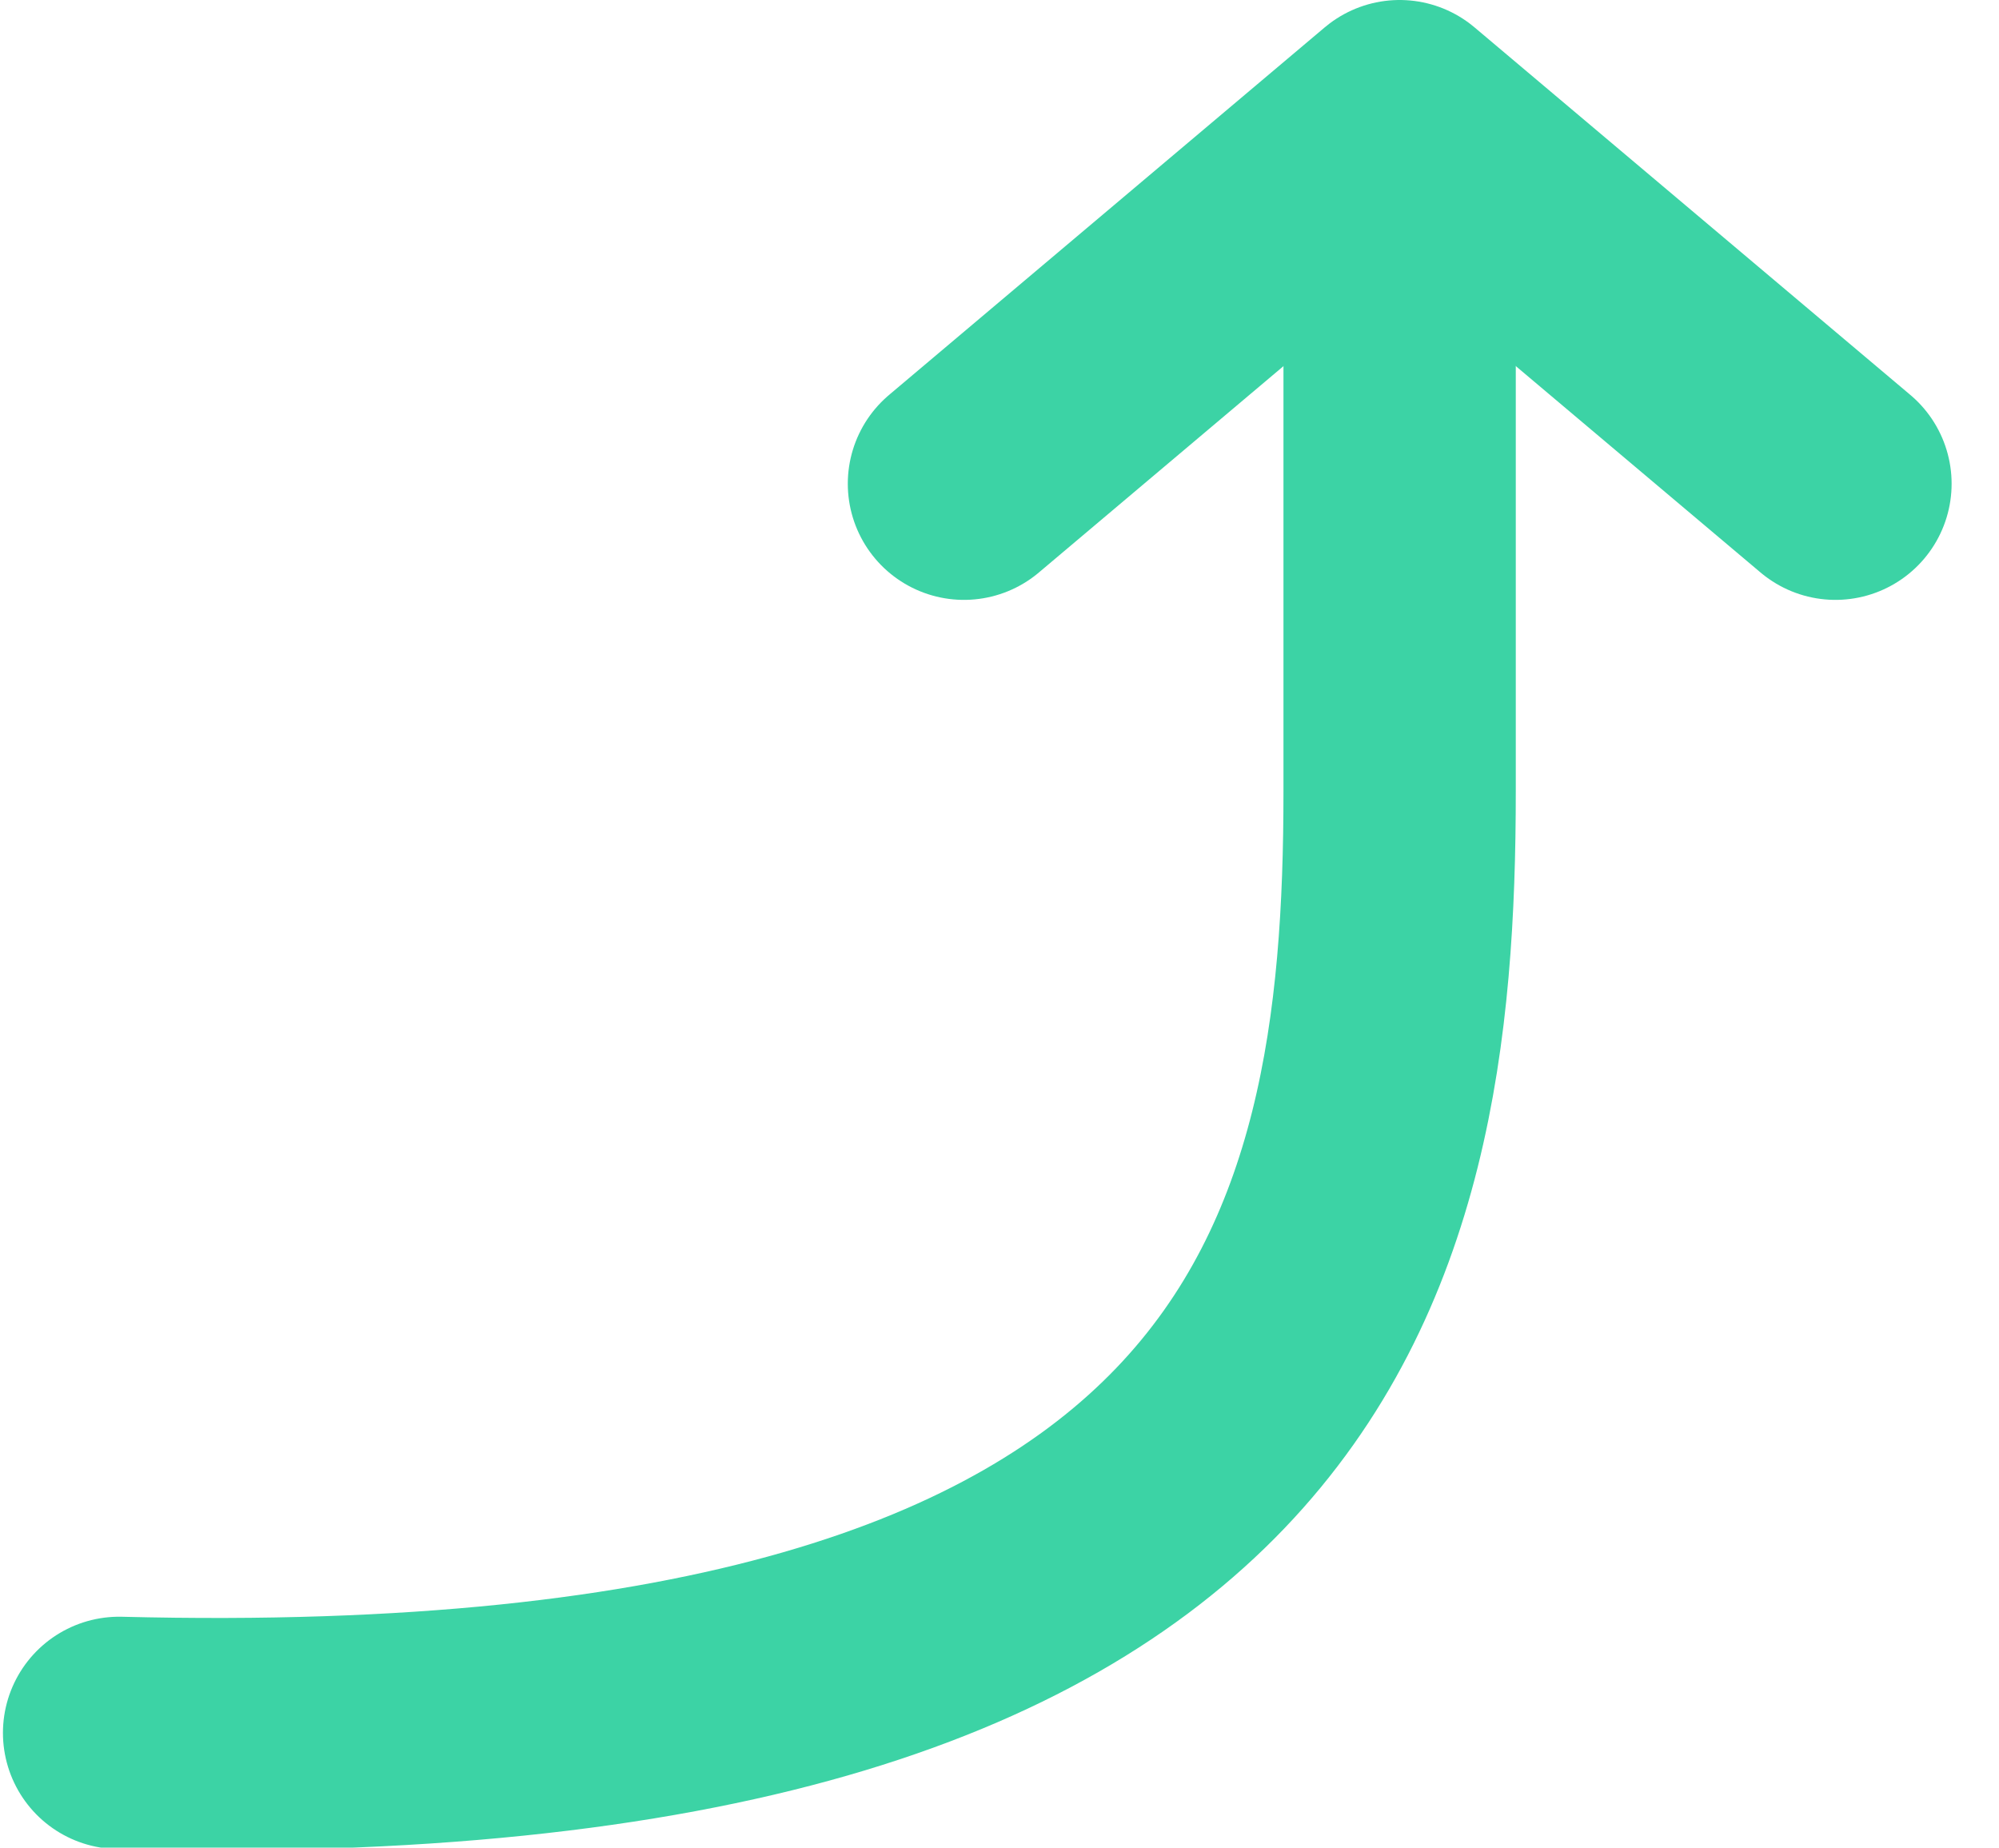
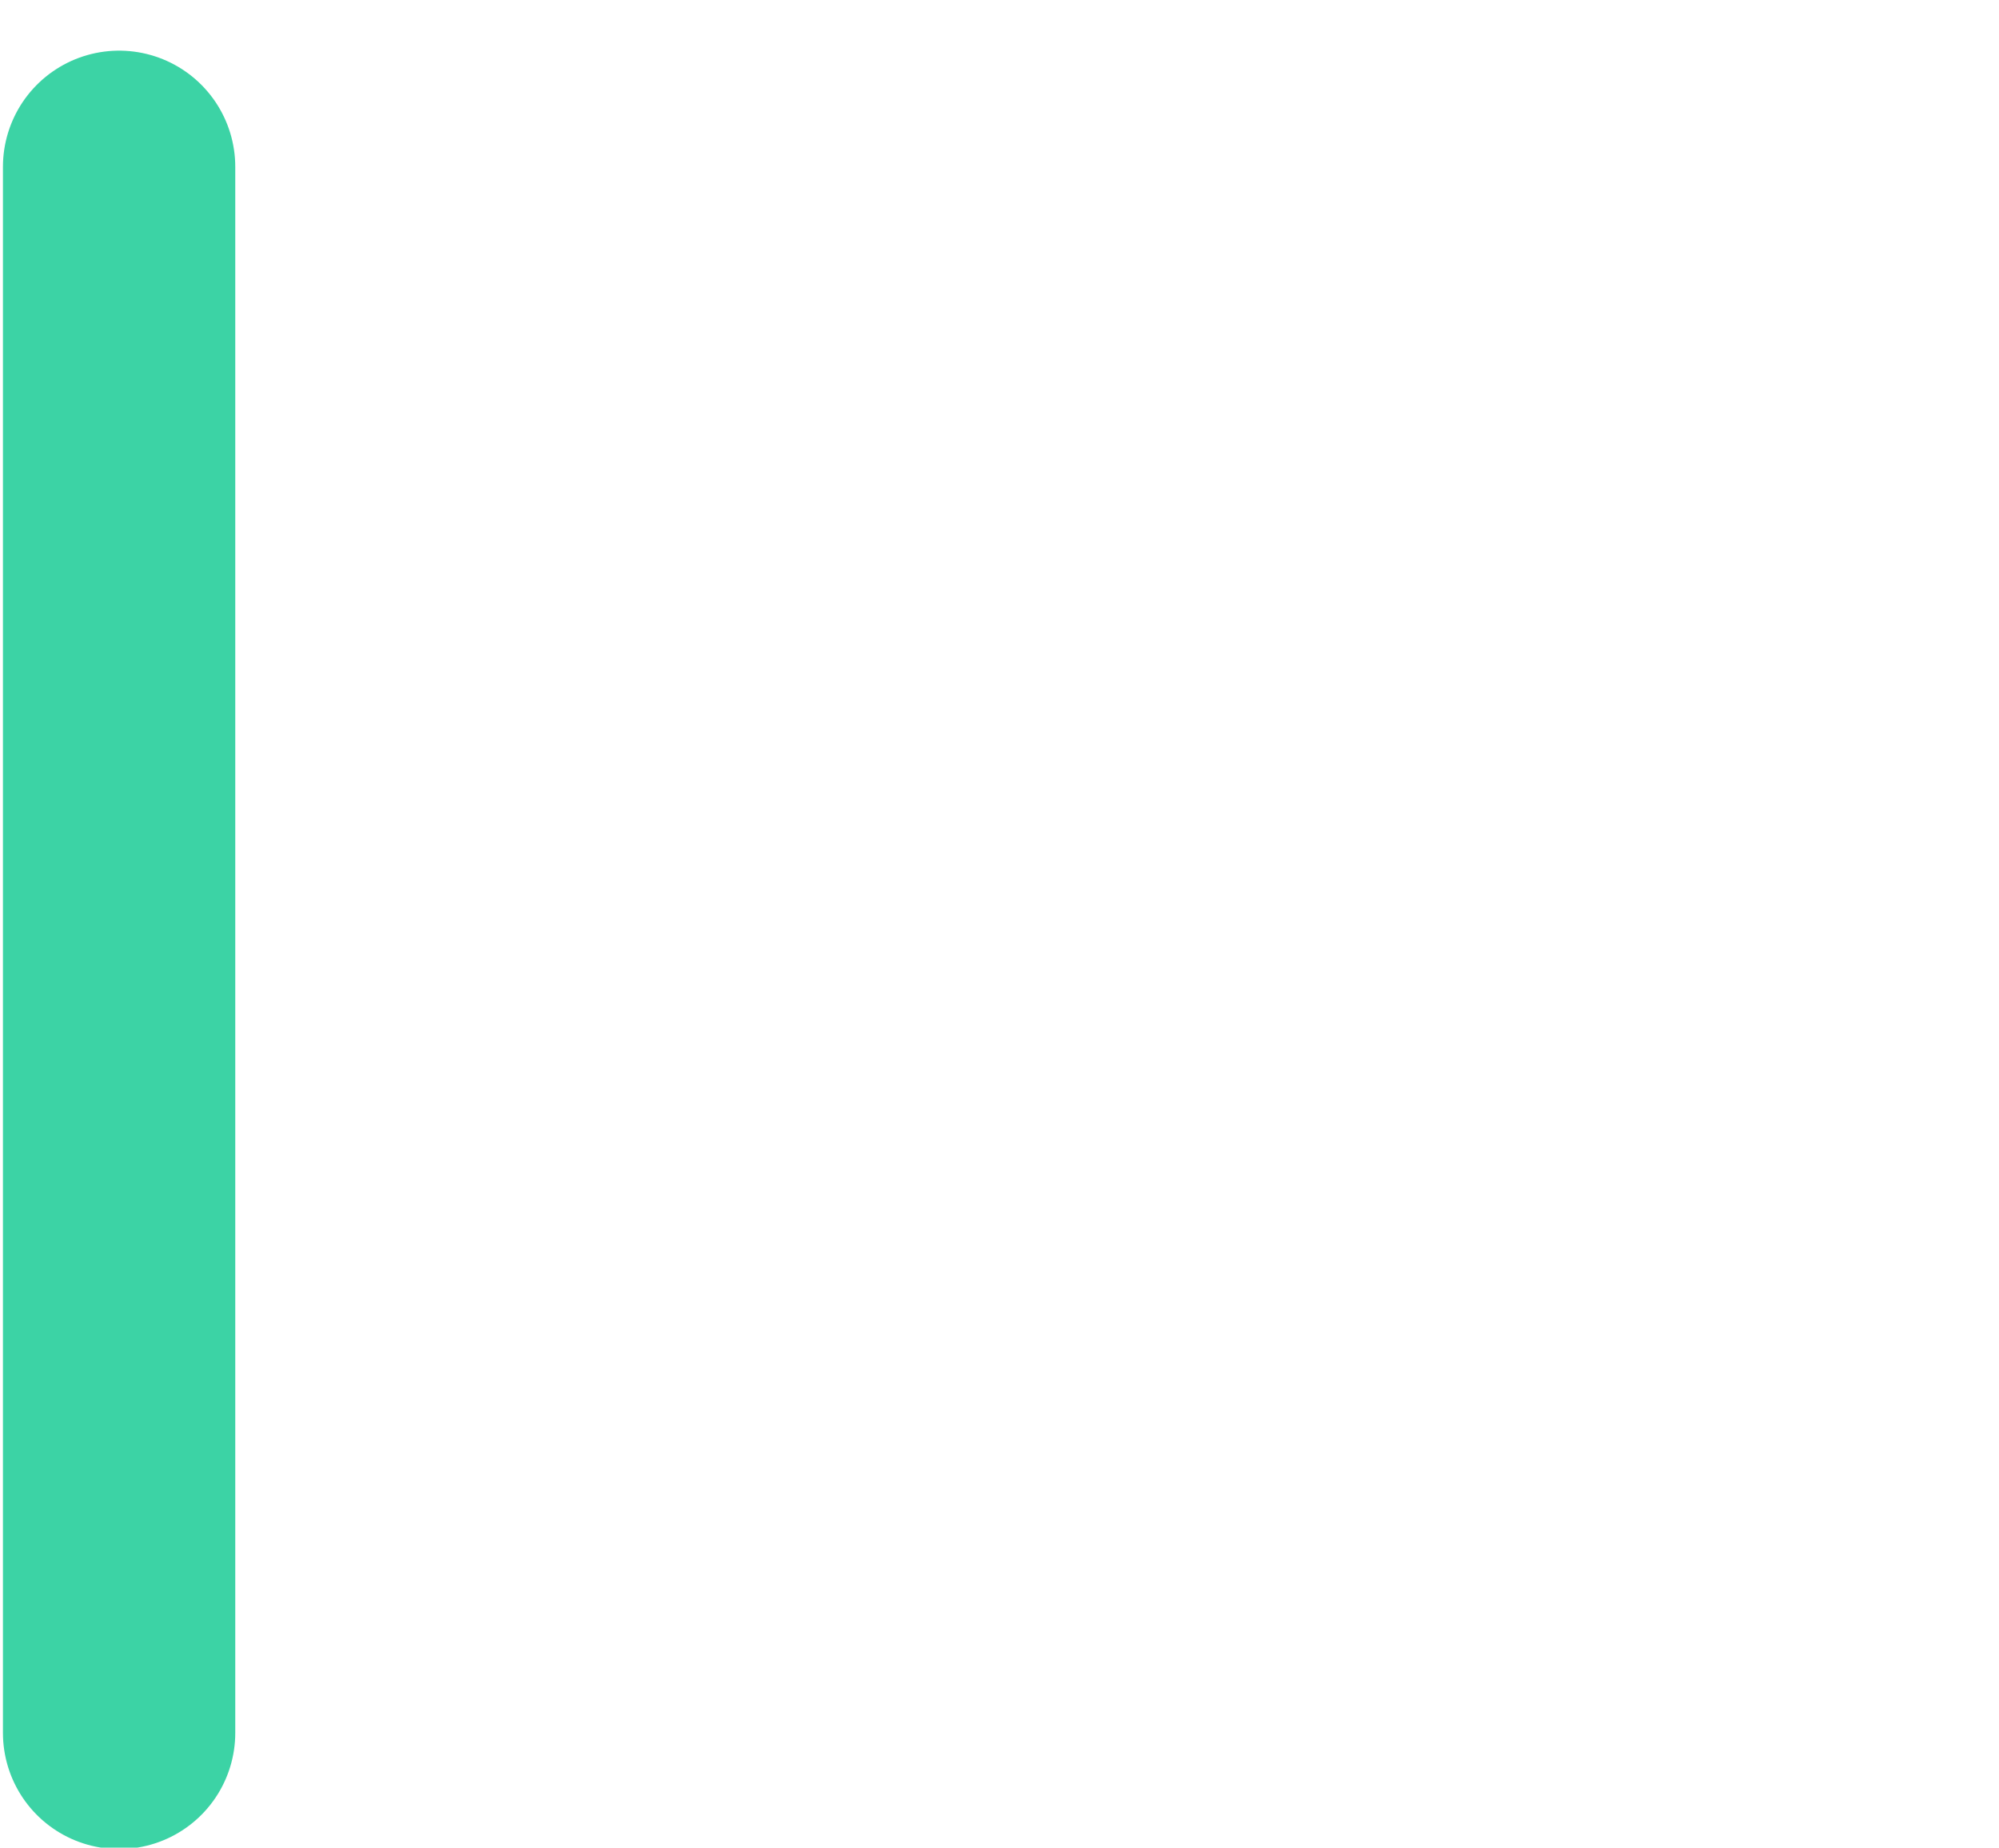
<svg xmlns="http://www.w3.org/2000/svg" width="12.907" height="11.929" viewBox="0 0 12.907 11.929">
  <g id="グループ_431" data-name="グループ 431" transform="translate(0.769 0.75)">
-     <path id="パス_2130" data-name="パス 2130" d="M0,10.111c7.593.192,8.268-3.068,8.268-6.078V0" transform="translate(0 0.327)" fill="none" stroke="#3cd3a5" stroke-linecap="round" stroke-linejoin="round" stroke-width="1.5" />
-     <path id="パス_2131" data-name="パス 2131" d="M0,2.373,2.813,0,5.627,2.373" transform="translate(5.455 0)" fill="none" stroke="#3cd3a5" stroke-linecap="round" stroke-linejoin="round" stroke-width="1.5" />
+     <path id="パス_2130" data-name="パス 2130" d="M0,10.111V0" transform="translate(0 0.327)" fill="none" stroke="#3cd3a5" stroke-linecap="round" stroke-linejoin="round" stroke-width="1.5" />
  </g>
</svg>